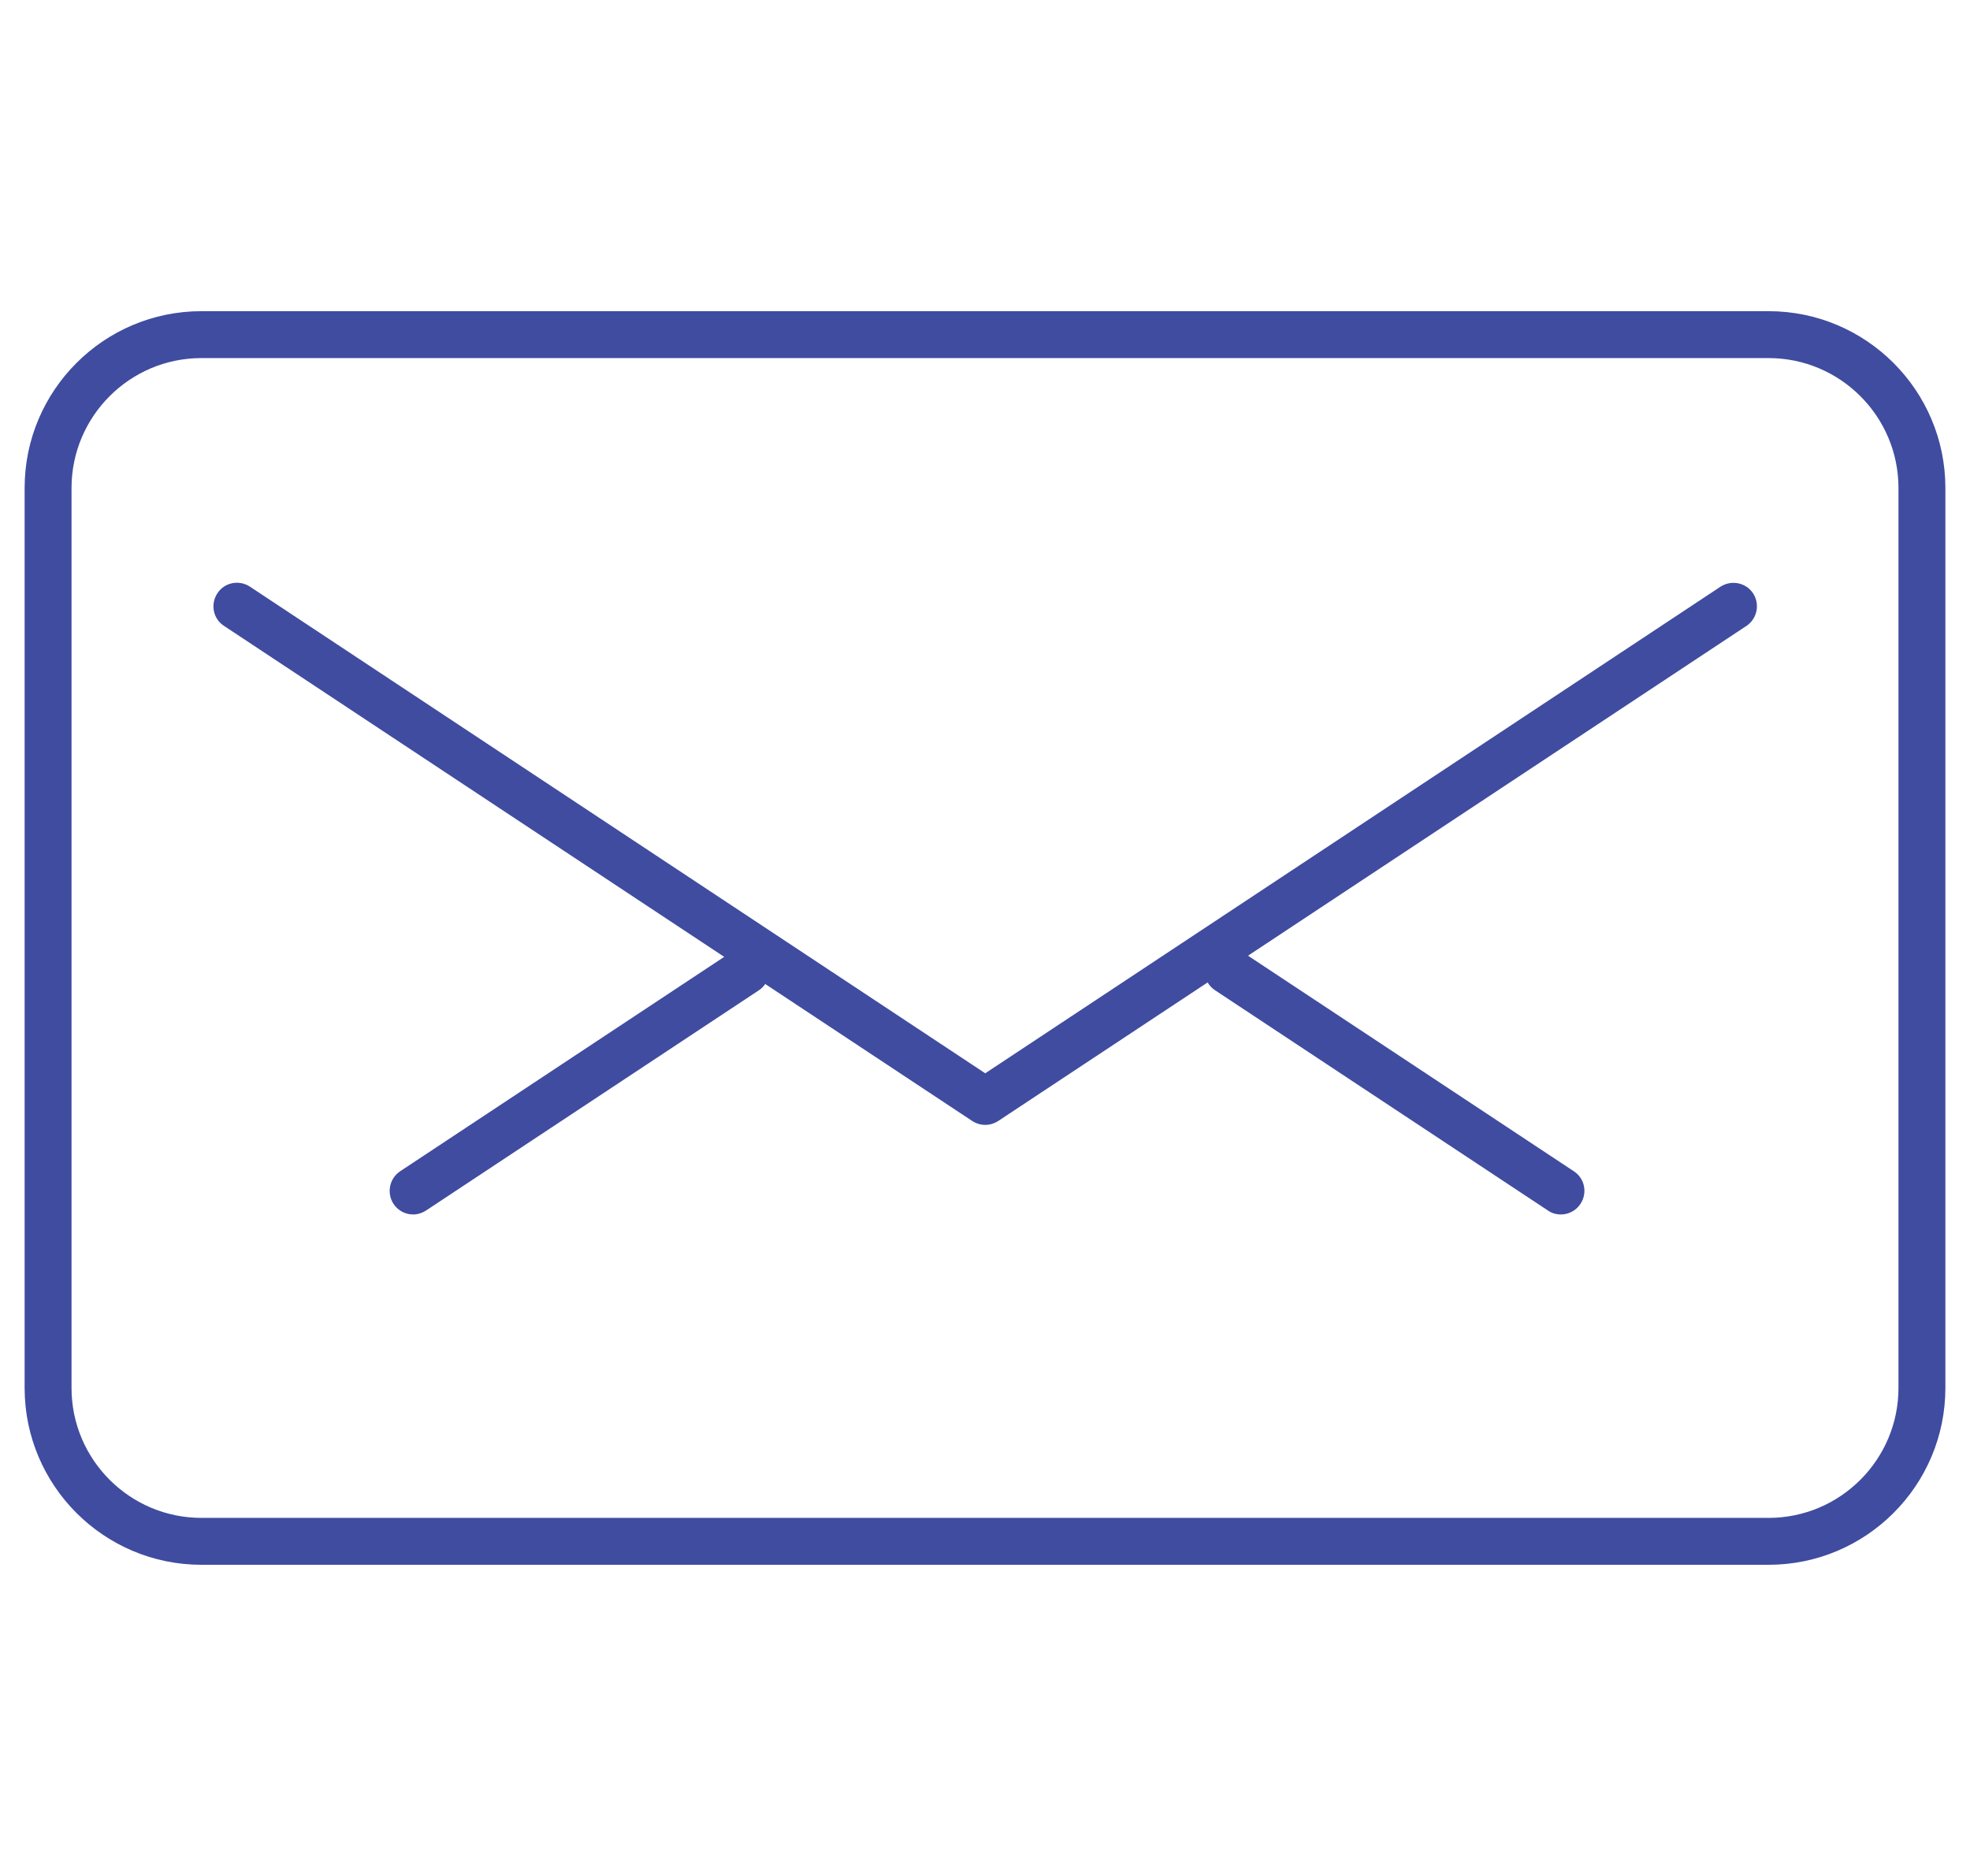
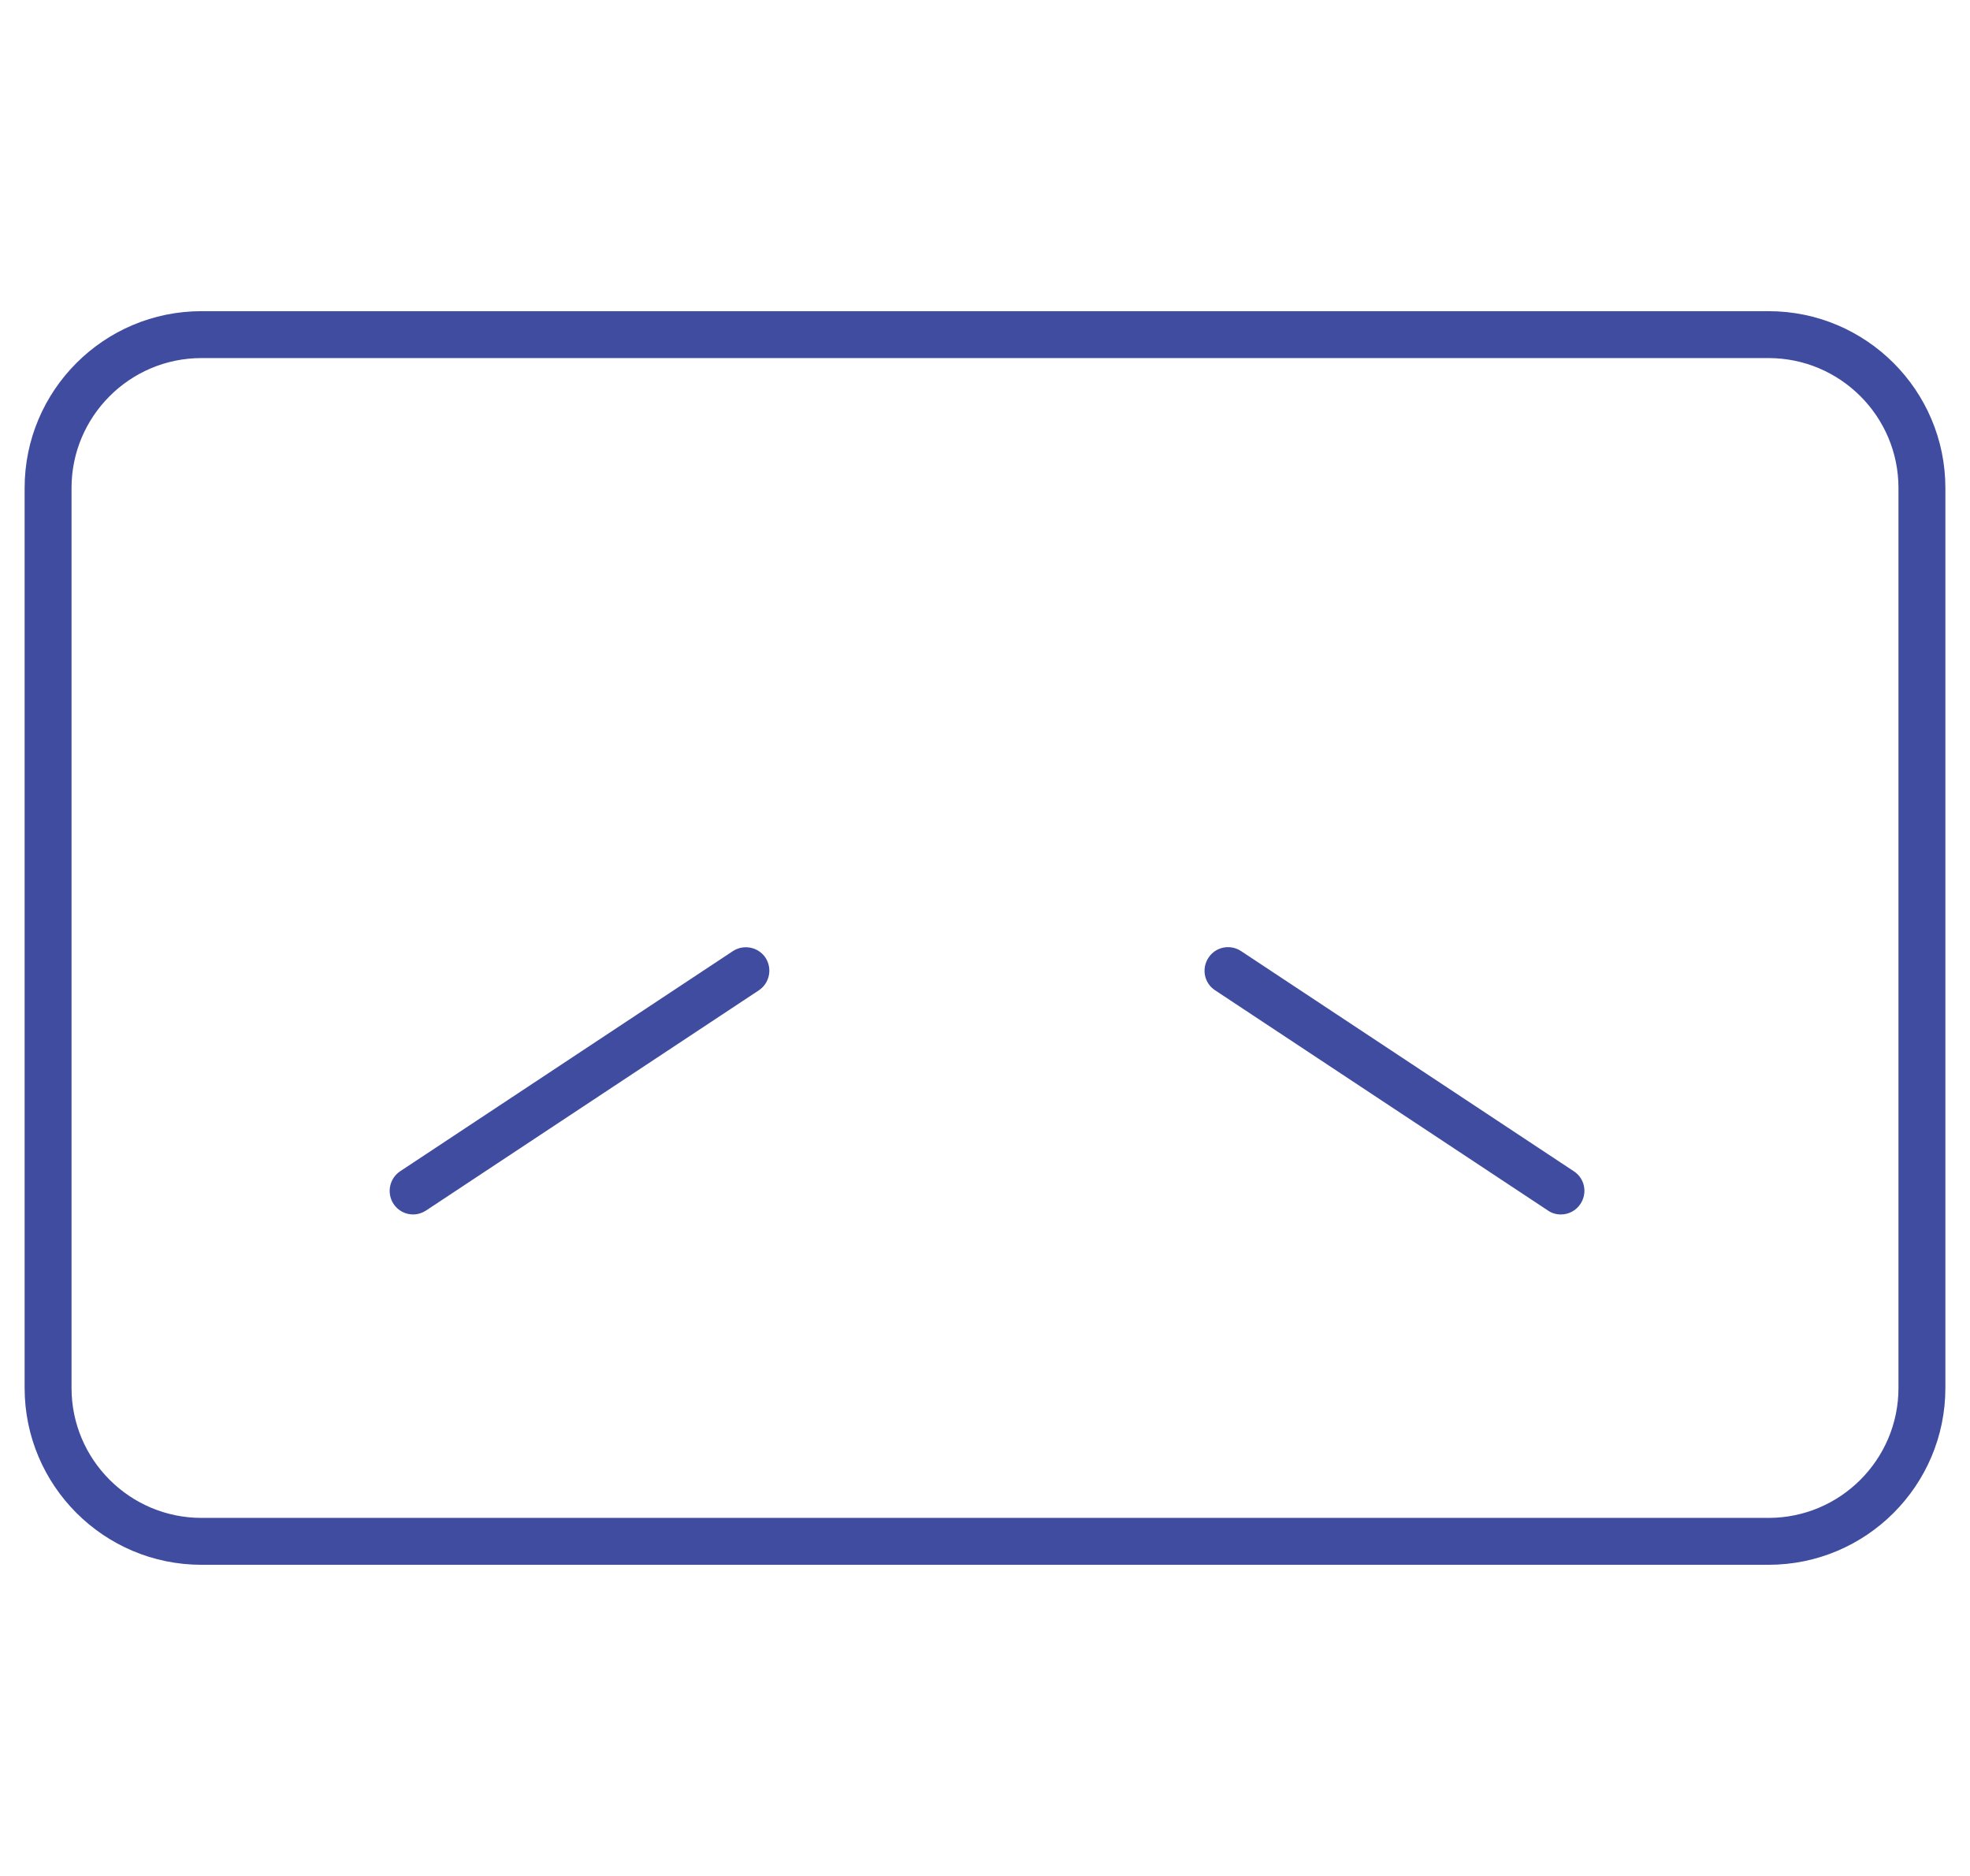
<svg xmlns="http://www.w3.org/2000/svg" id="envelope" viewBox="0 0 84 80">
  <defs>
    <style>.cls-1{fill:#3f4ca0;}</style>
  </defs>
  <path class="cls-1" d="m75.41,66.73H8.59c-4.16,0-7.54-3.38-7.54-7.54V20.81c0-4.16,3.38-7.54,7.54-7.54h66.82c4.16,0,7.54,3.38,7.54,7.54v38.38c0,4.16-3.38,7.54-7.54,7.54ZM8.59,15.27c-3.06,0-5.54,2.49-5.54,5.54v38.38c0,3.06,2.49,5.54,5.54,5.54h66.82c3.06,0,5.54-2.49,5.54-5.54V20.81c0-3.06-2.49-5.54-5.54-5.54H8.59Z" />
-   <path class="cls-1" d="m42,47.97c-.19,0-.38-.06-.55-.17L9.55,26.69c-.46-.3-.59-.92-.28-1.39.3-.46.92-.59,1.39-.28l31.35,20.75,31.35-20.75c.46-.3,1.08-.18,1.39.28.3.46.18,1.08-.28,1.39l-31.9,21.11c-.17.11-.36.17-.55.17Z" />
  <path class="cls-1" d="m66.55,51.79c-.19,0-.38-.05-.55-.17l-14.19-9.39c-.46-.3-.59-.92-.28-1.39.3-.46.92-.59,1.39-.28l14.19,9.39c.46.3.59.92.28,1.39-.19.29-.51.45-.83.45Z" />
  <path class="cls-1" d="m17.61,51.79c-.32,0-.64-.16-.83-.45-.3-.46-.18-1.08.28-1.39l14.19-9.39c.46-.3,1.08-.18,1.39.28.3.46.18,1.08-.28,1.39l-14.19,9.39c-.17.11-.36.17-.55.17Z" />
</svg>